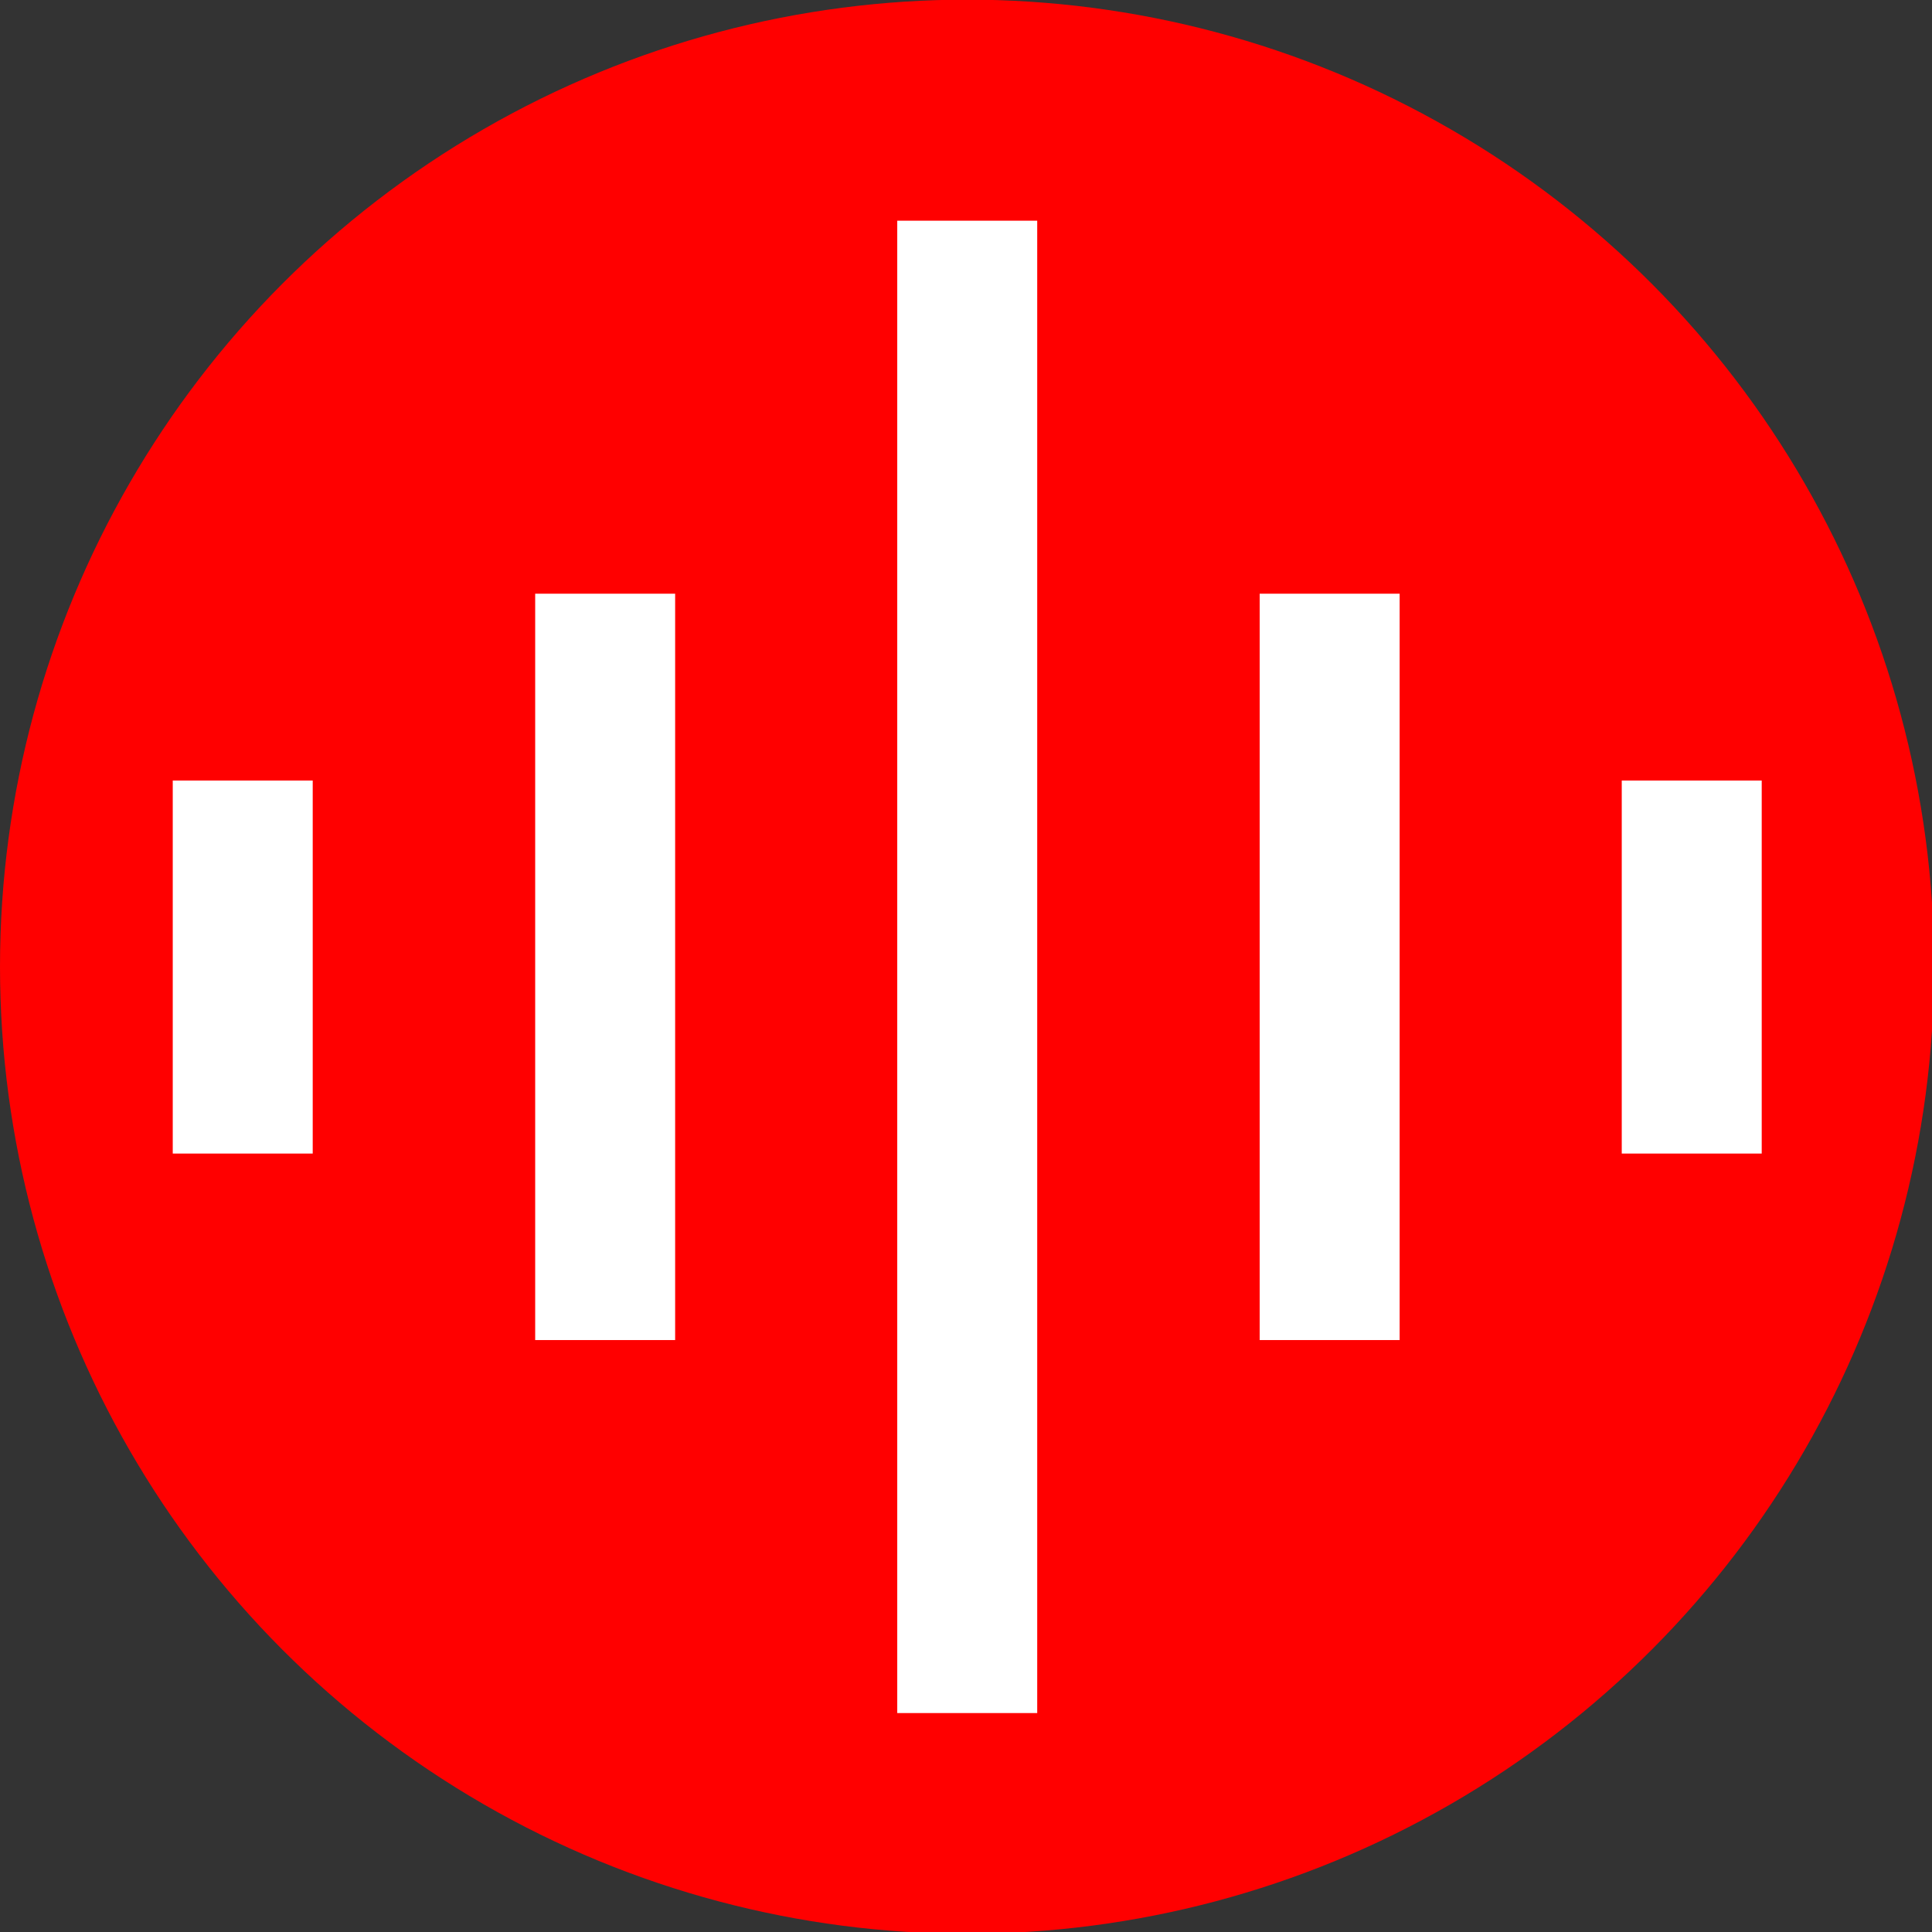
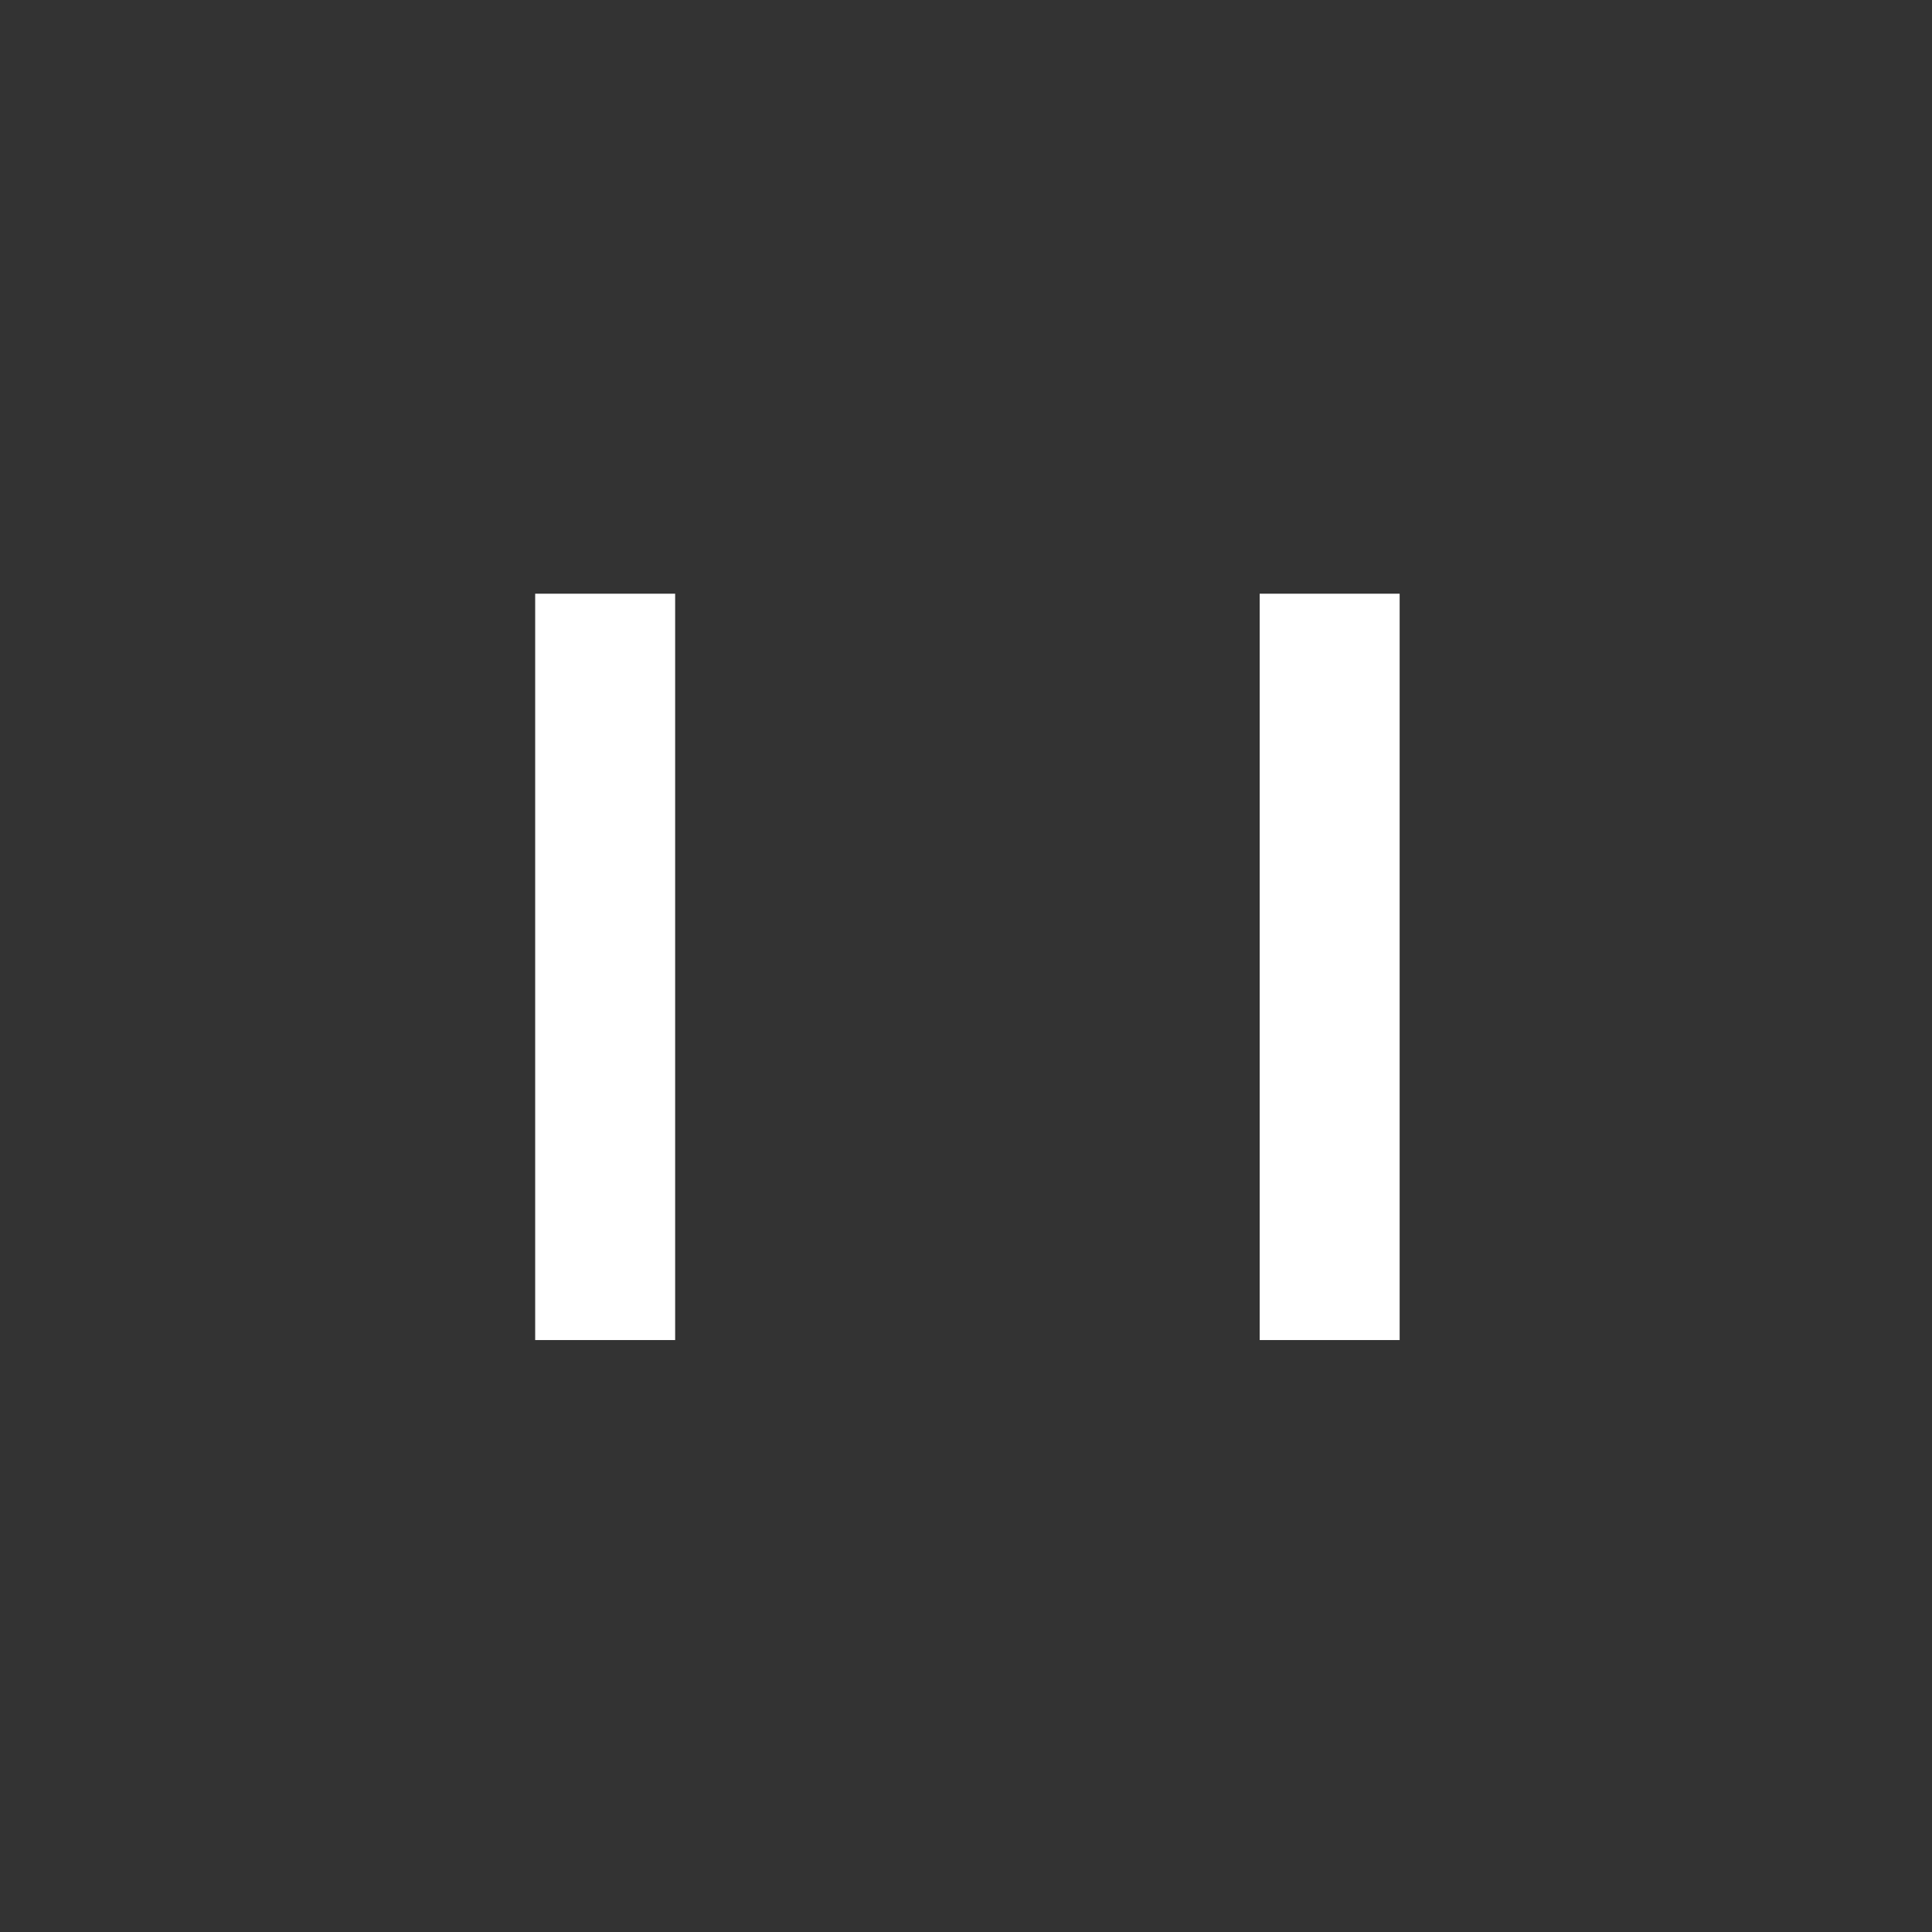
<svg xmlns="http://www.w3.org/2000/svg" xmlns:ns1="http://www.inkscape.org/namespaces/inkscape" xmlns:ns2="http://sodipodi.sourceforge.net/DTD/sodipodi-0.dtd" width="24" height="24" viewBox="0 0 5.48 5.48" version="1.1" id="svg14729" ns1:version="1.2.2 (732a01da63, 2022-12-09)" ns2:docname="ai_assistant_icon.svg">
  <rect x="0" y="0" width="5.48" height="5.48" fill="#333333" stroke="none" />
  <ns2:namedview id="namedview14731" pagecolor="#ffffff" bordercolor="#666666" borderopacity="1.0" ns1:showpageshadow="2" ns1:pageopacity="0.0" ns1:pagecheckerboard="0" ns1:deskcolor="#d1d1d1" ns1:document-units="px" showgrid="false" ns1:zoom="33.375" ns1:cx="12" ns1:cy="12" ns1:window-width="1920" ns1:window-height="991" ns1:window-x="-9" ns1:window-y="-9" ns1:window-maximized="1" ns1:current-layer="layer1" showguides="true">
    <ns2:guide position="3.965,3.61" orientation="0,-1" id="guide4152" ns1:locked="false" />
  </ns2:namedview>
  <defs id="defs14726" />
  <g ns1:label="Layer 1" ns1:groupmode="layer" id="layer1" transform="translate(-1.49,-1.557)">
-     <circle style="fill:#ff0000;fill-opacity:1;stroke:#ff0000;stroke-width:0.794;stroke-linecap:square;stroke-linejoin:round;stroke-dasharray:none;paint-order:fill markers stroke" id="path1388" cx="4.233" cy="4.299" r="2.346" />
    <g id="g4264" transform="translate(0.033,0.379)">
-       <rect style="fill:#ffffff;fill-opacity:1;stroke-width:0.794;stroke-linecap:square;stroke-linejoin:round;paint-order:fill markers stroke" id="rect1183" width="1.058" height="0.397" x="-4.45" y="1.947" transform="rotate(-90)" />
      <rect style="fill:#ffffff;fill-opacity:1;stroke-width:0.794;stroke-linecap:square;stroke-linejoin:round;paint-order:fill markers stroke" id="rect3363" width="2.117" height="0.397" x="-4.979" y="2.975" transform="rotate(-90)" />
-       <rect style="fill:#ffffff;fill-opacity:1;stroke-width:0.794;stroke-linecap:square;stroke-linejoin:round;paint-order:fill markers stroke" id="rect4091" width="4.233" height="0.397" x="-6.037" y="4.002" transform="rotate(-90)" />
      <rect style="fill:#ffffff;fill-opacity:1;stroke-width:0.794;stroke-linecap:square;stroke-linejoin:round;paint-order:fill markers stroke" id="rect4104" width="2.117" height="0.397" x="-4.979" y="5.03" transform="rotate(-90)" />
-       <rect style="fill:#ffffff;fill-opacity:1;stroke-width:0.794;stroke-linecap:square;stroke-linejoin:round;paint-order:fill markers stroke" id="rect4106" width="1.058" height="0.397" x="-4.45" y="6.057" transform="rotate(-90)" />
    </g>
  </g>
</svg>